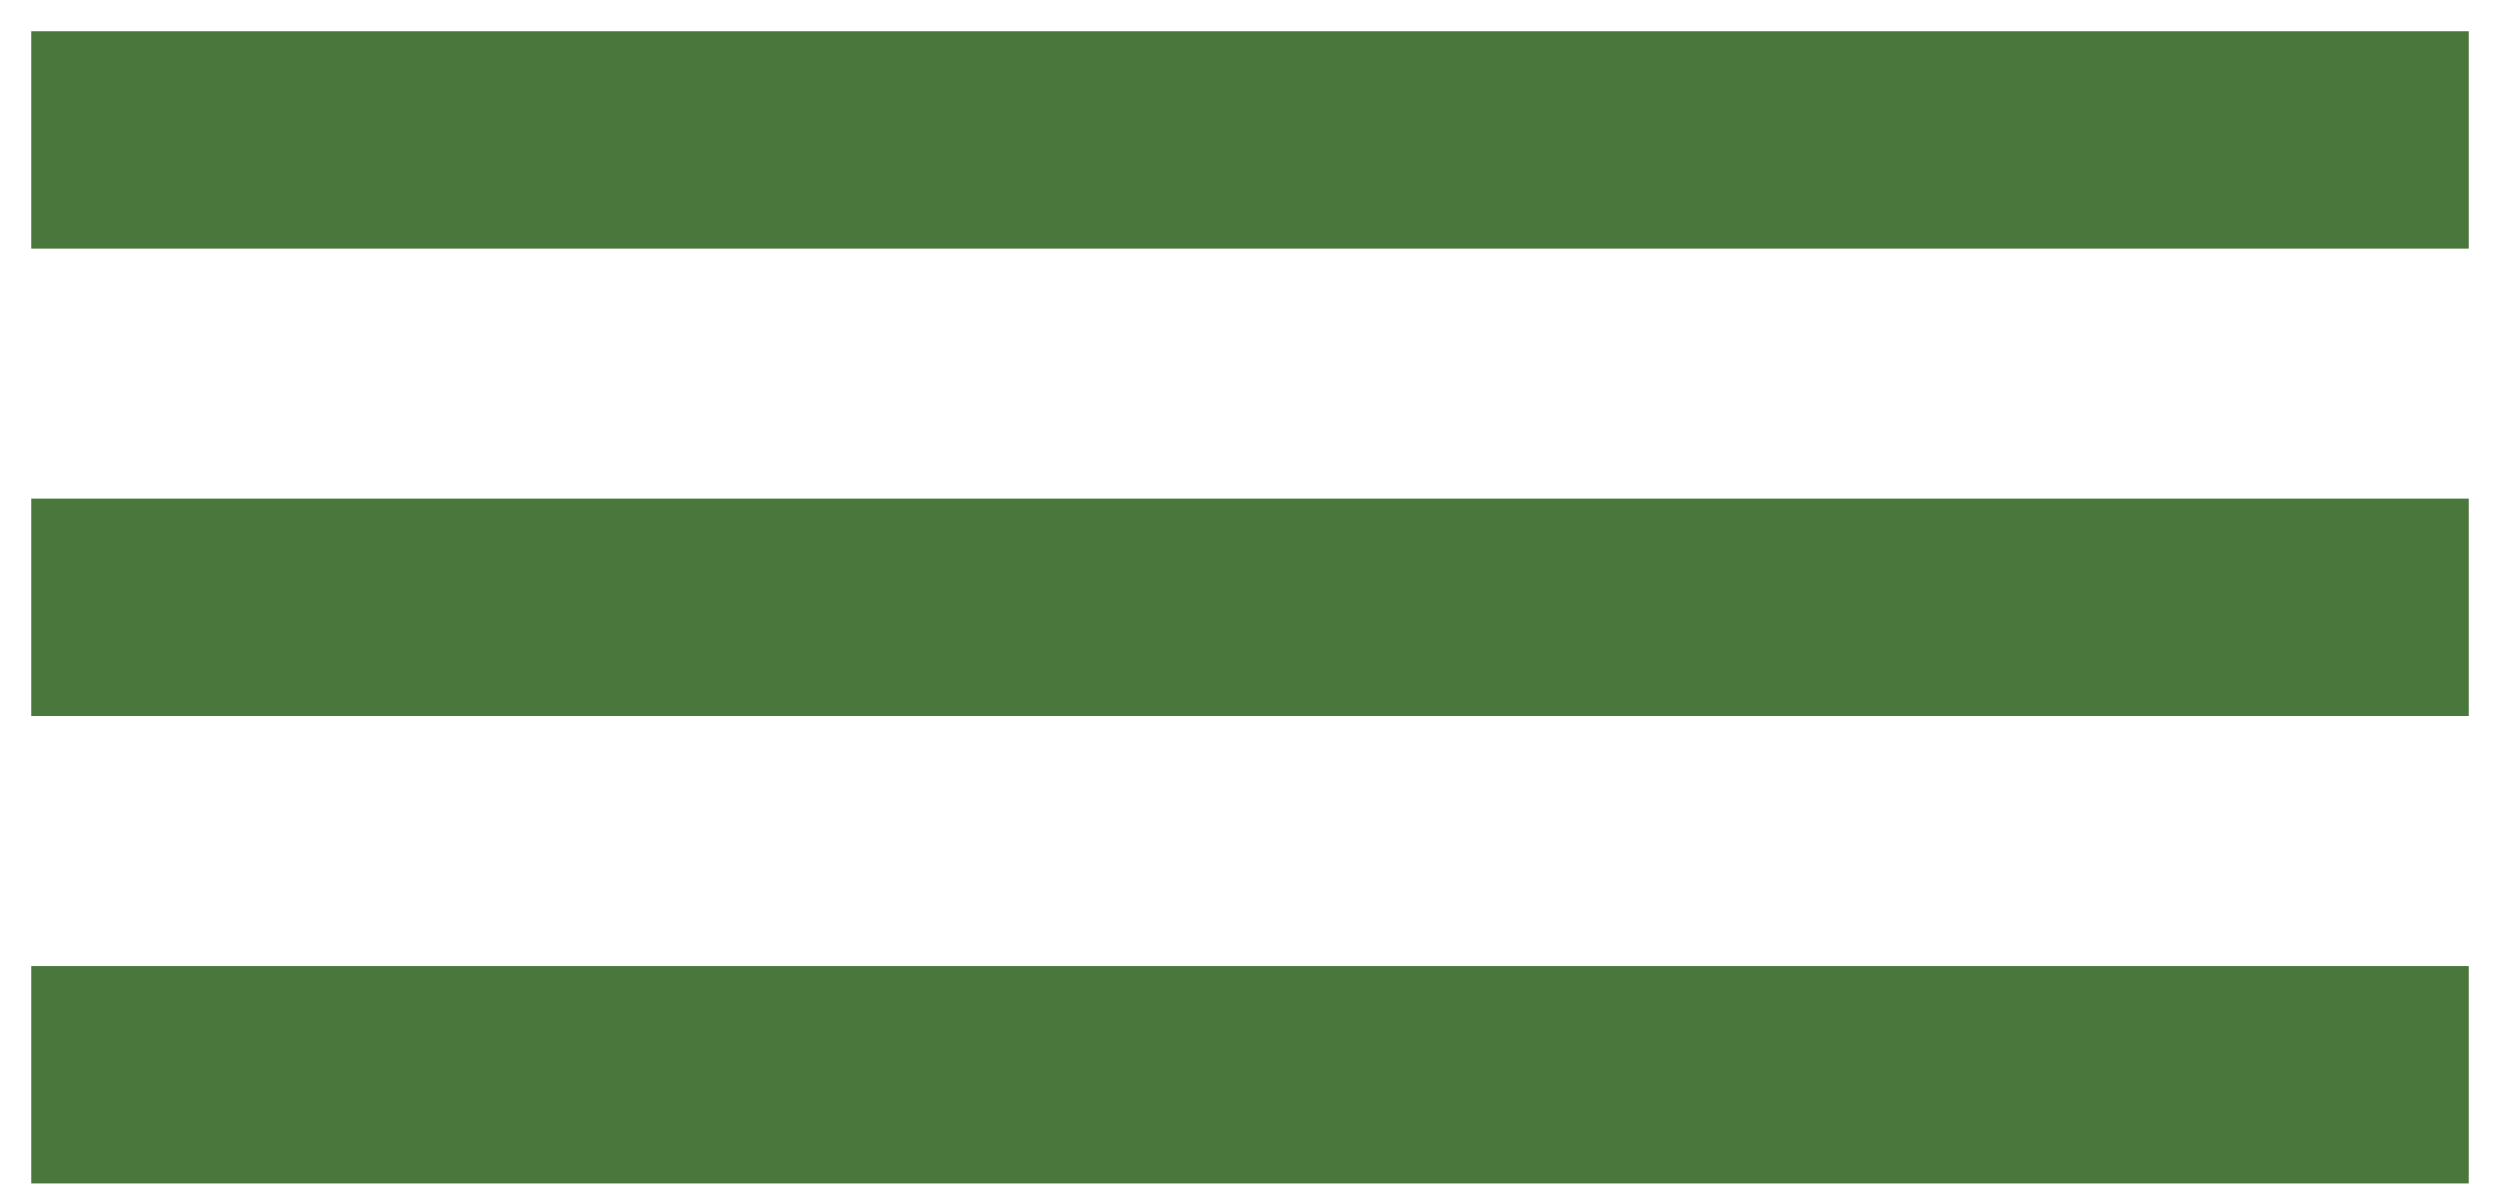
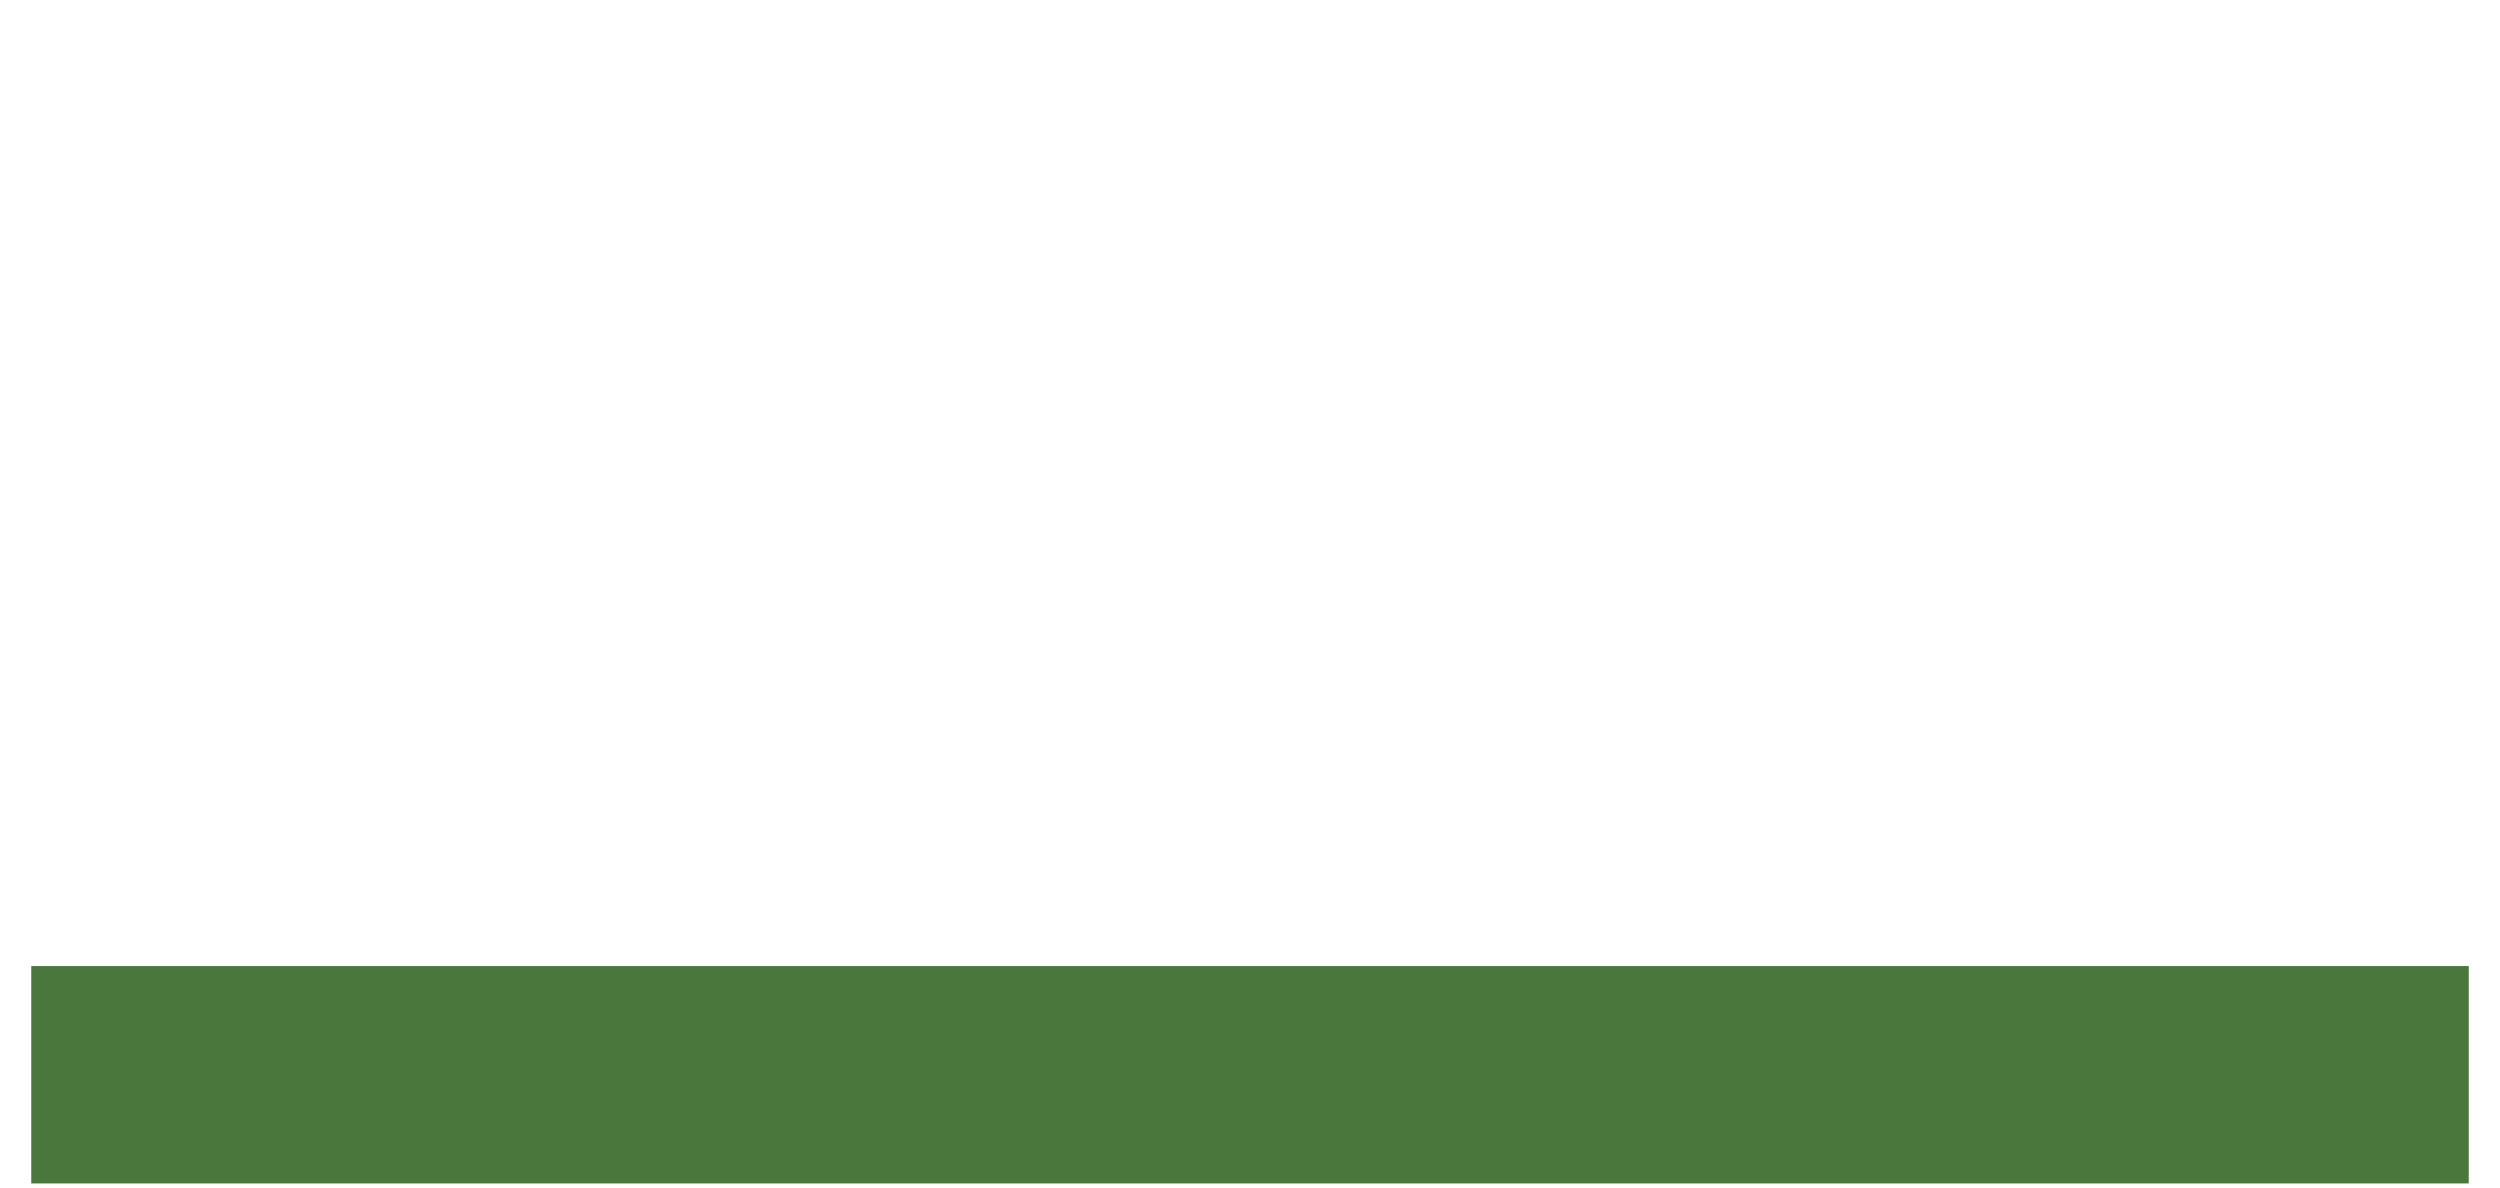
<svg xmlns="http://www.w3.org/2000/svg" width="40" height="19" viewBox="0 0 40 19" fill="none">
-   <rect x="0.5" y="0.5" width="39" height="3.478" fill="#4A773C" />
-   <rect x="0.5" y="7.978" width="39" height="3.478" fill="#4A773C" />
  <rect x="0.5" y="15.457" width="39" height="3.478" fill="#4A773C" />
</svg>